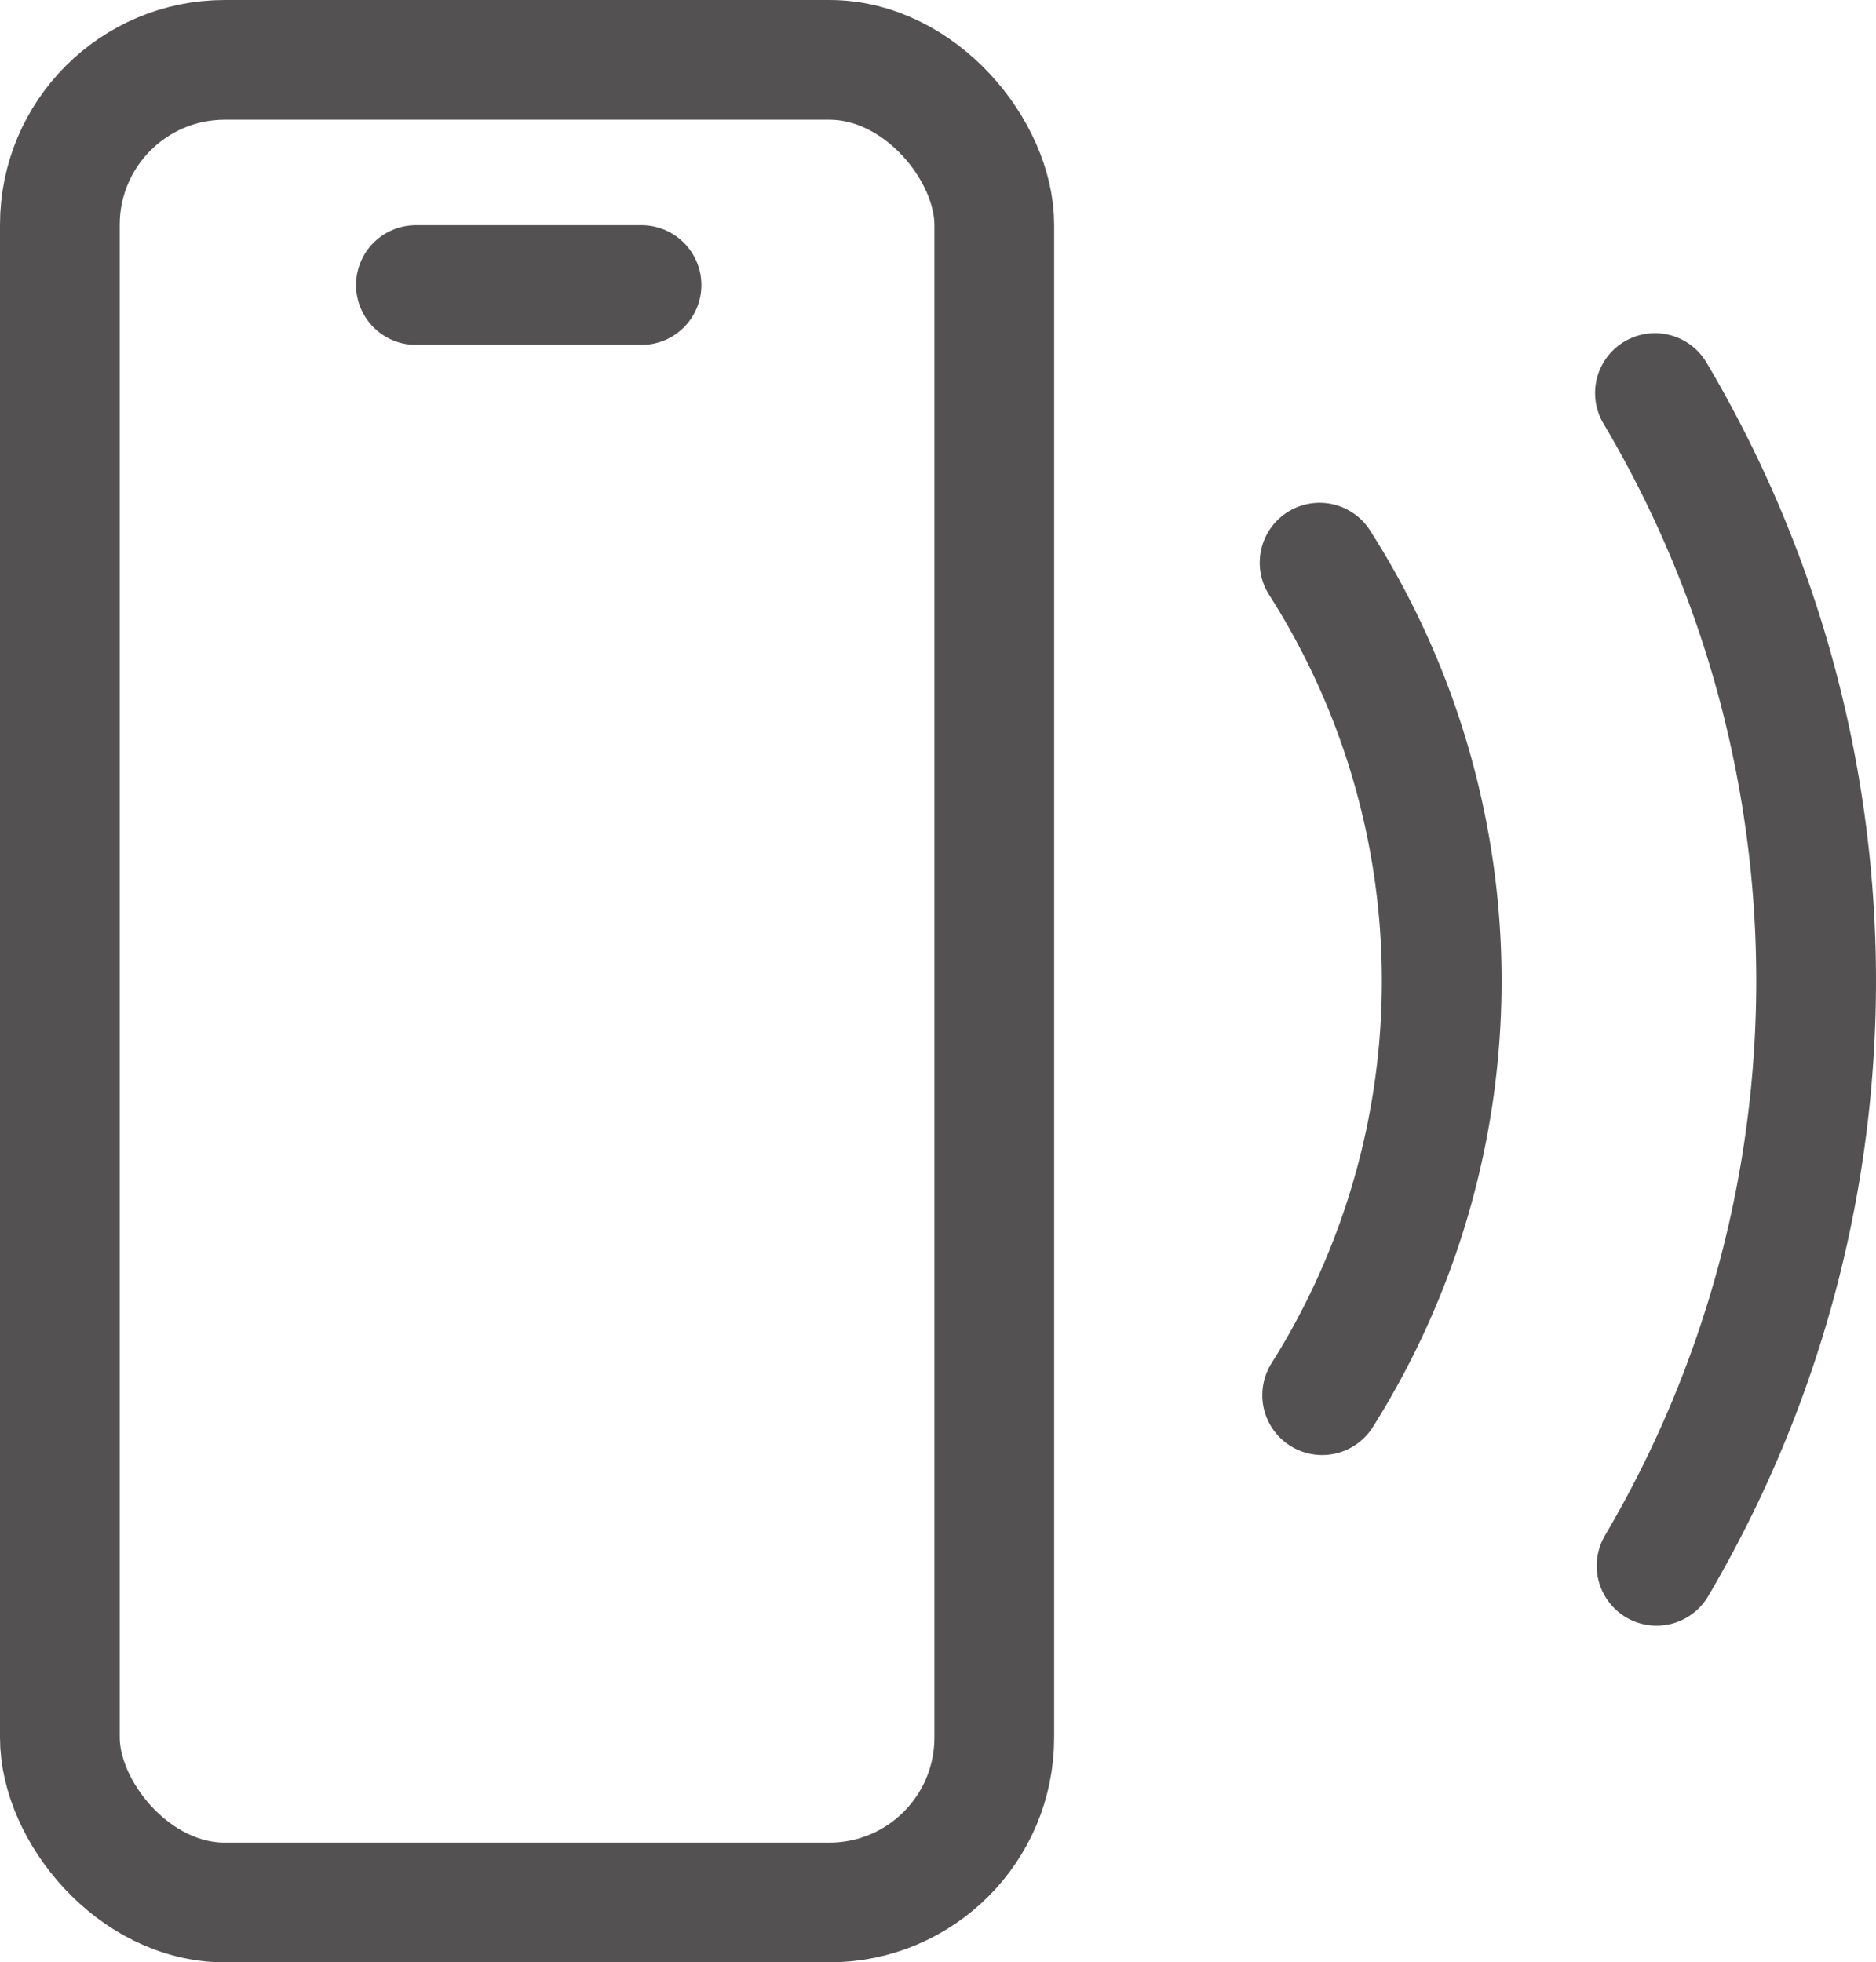
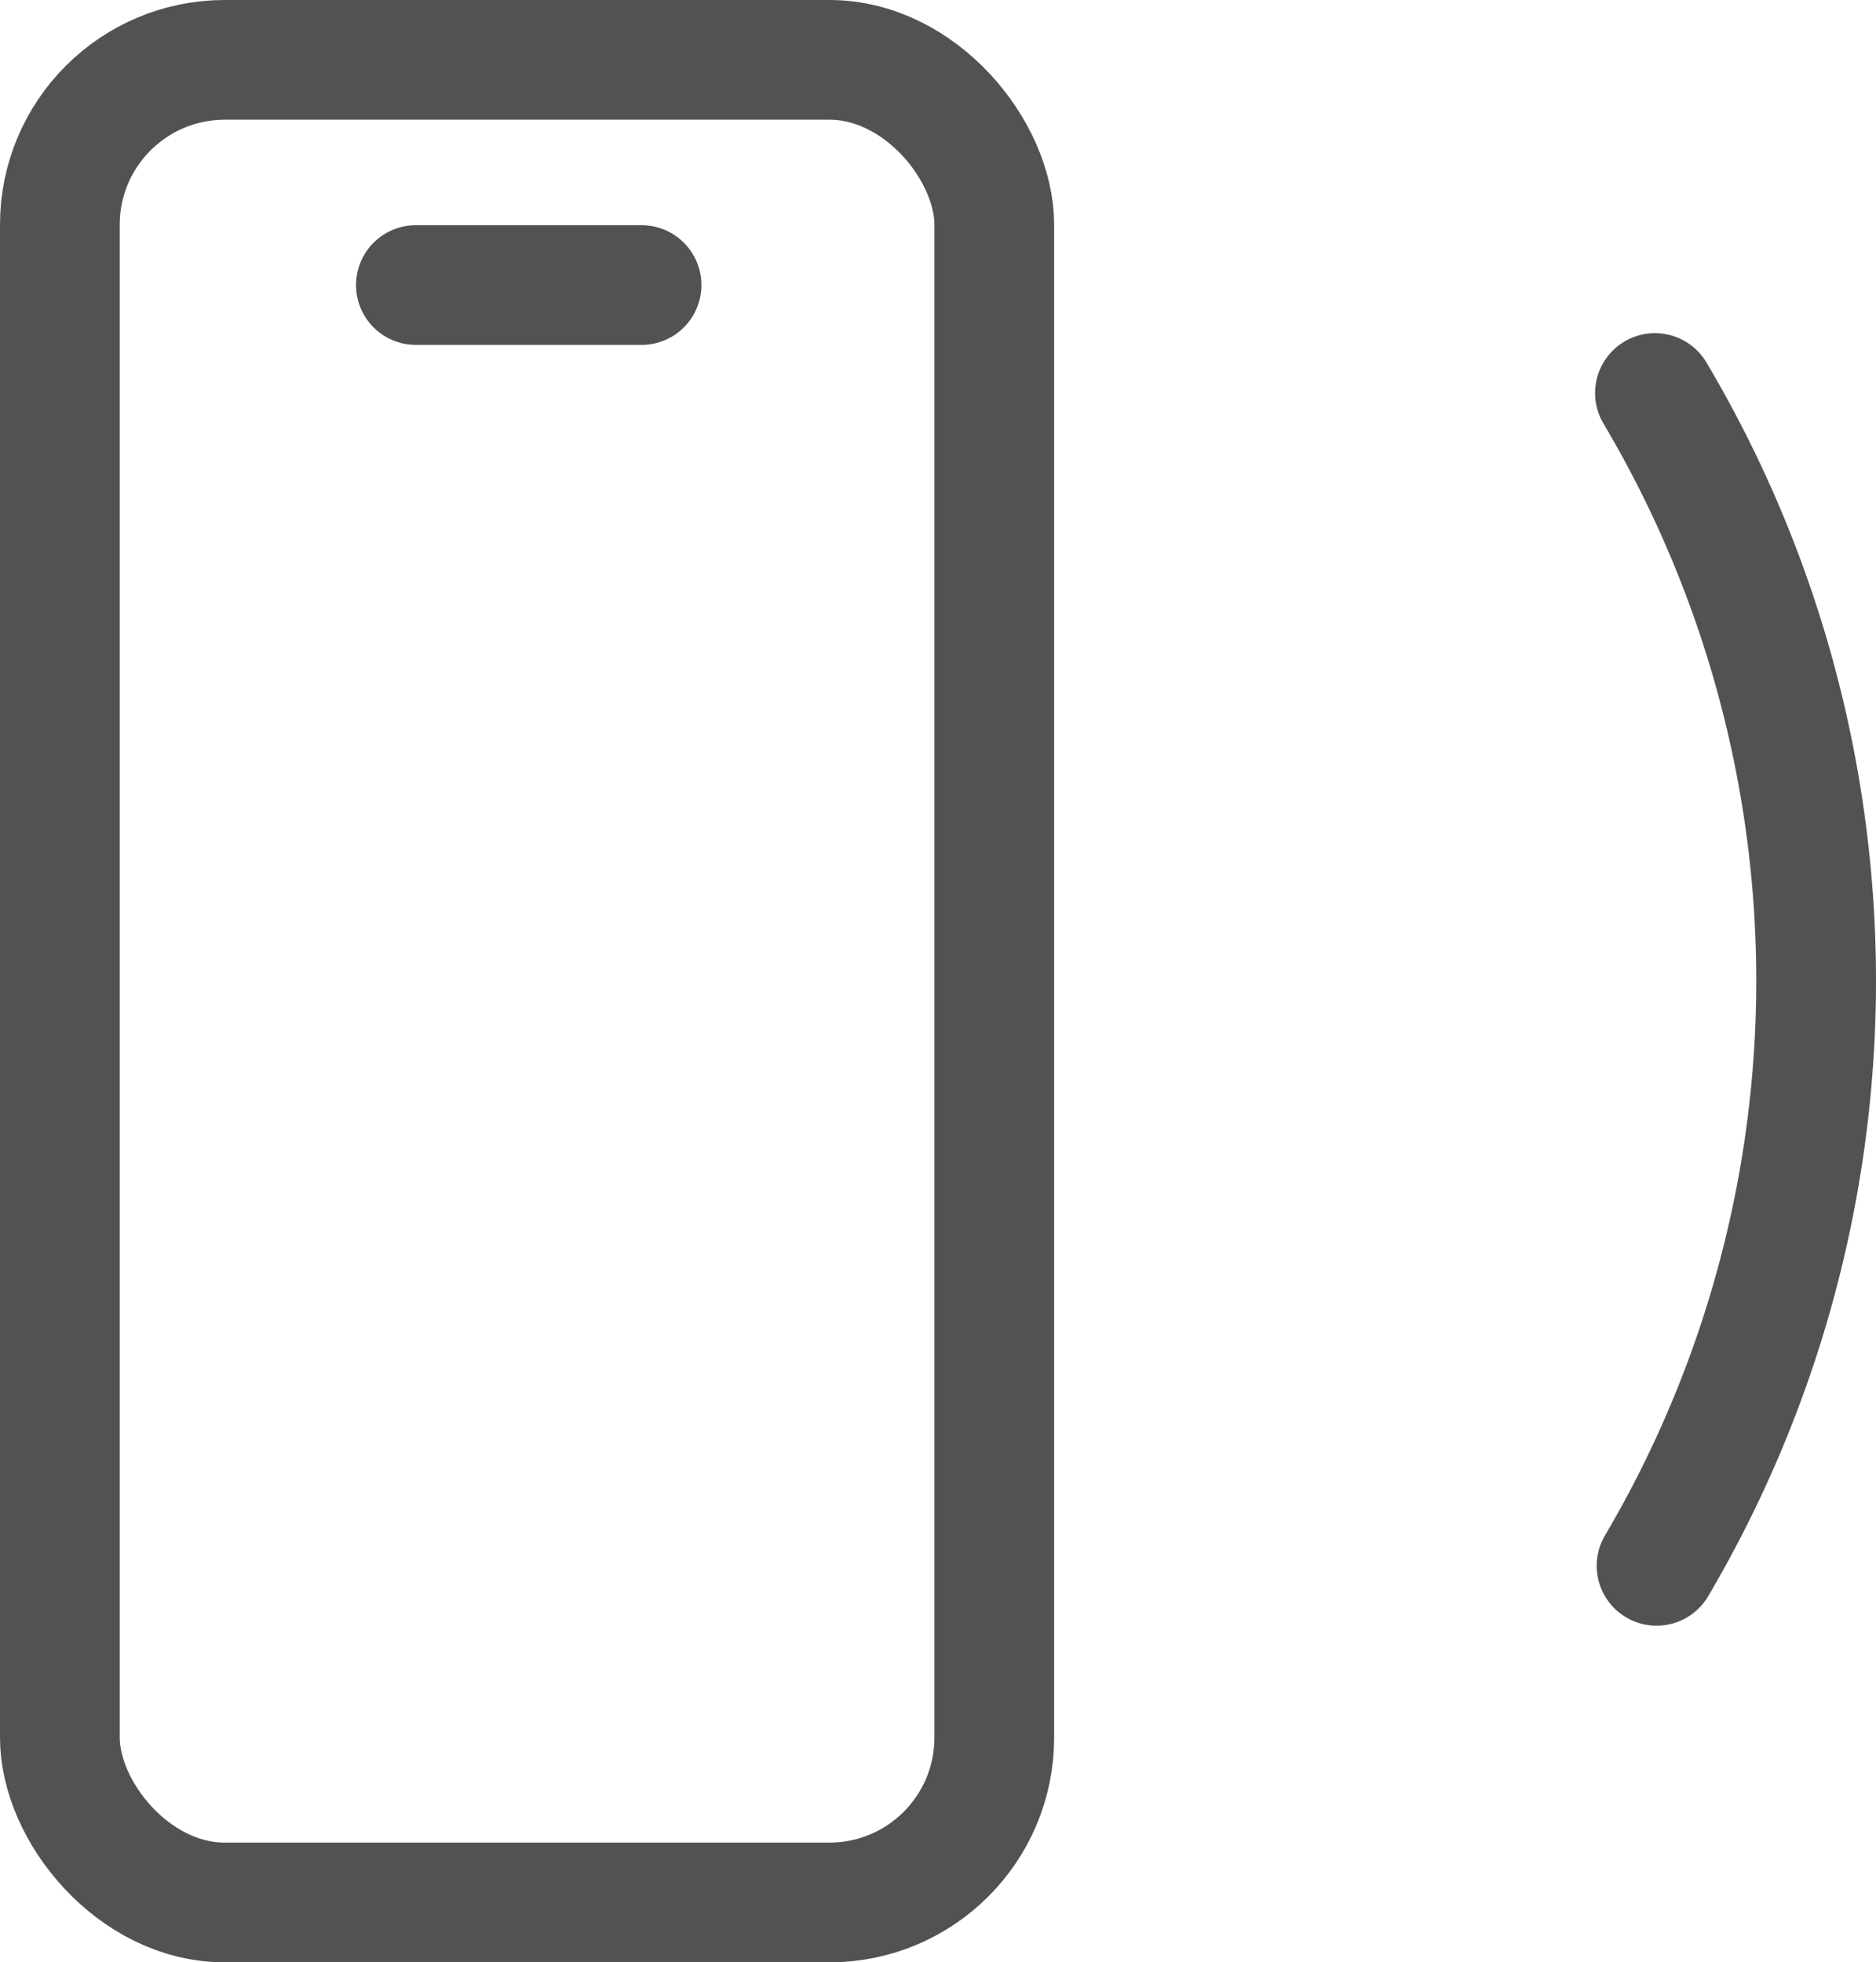
<svg xmlns="http://www.w3.org/2000/svg" width="31.336" height="32.783" viewBox="0 0 31.336 32.783">
  <g id="contact_us" transform="translate(-1245.5 -31.217)">
    <rect id="Rectangle_3525" data-name="Rectangle 3525" width="15.608" height="30.783" rx="2.754" transform="translate(1246.5 32.217)" fill="none" stroke="#535151" stroke-linecap="round" stroke-linejoin="round" stroke-width="2" />
-     <path id="Path_2435" data-name="Path 2435" d="M21.585,22.808A12.99,12.99,0,0,0,21.542,8.9" transform="translate(1246 31.717)" fill="none" stroke="#535151" stroke-linecap="round" stroke-linejoin="round" stroke-width="2" />
    <path id="Path_2436" data-name="Path 2436" d="M27.171,25.659a19.255,19.255,0,0,0-.027-19.593" transform="translate(1246 31.717)" fill="none" stroke="#535151" stroke-linecap="round" stroke-linejoin="round" stroke-width="2" />
    <line id="Line_511" data-name="Line 511" x2="3.769" transform="translate(1252.447 35.979)" fill="none" stroke="#535151" stroke-linecap="round" stroke-linejoin="round" stroke-width="2" />
  </g>
</svg>